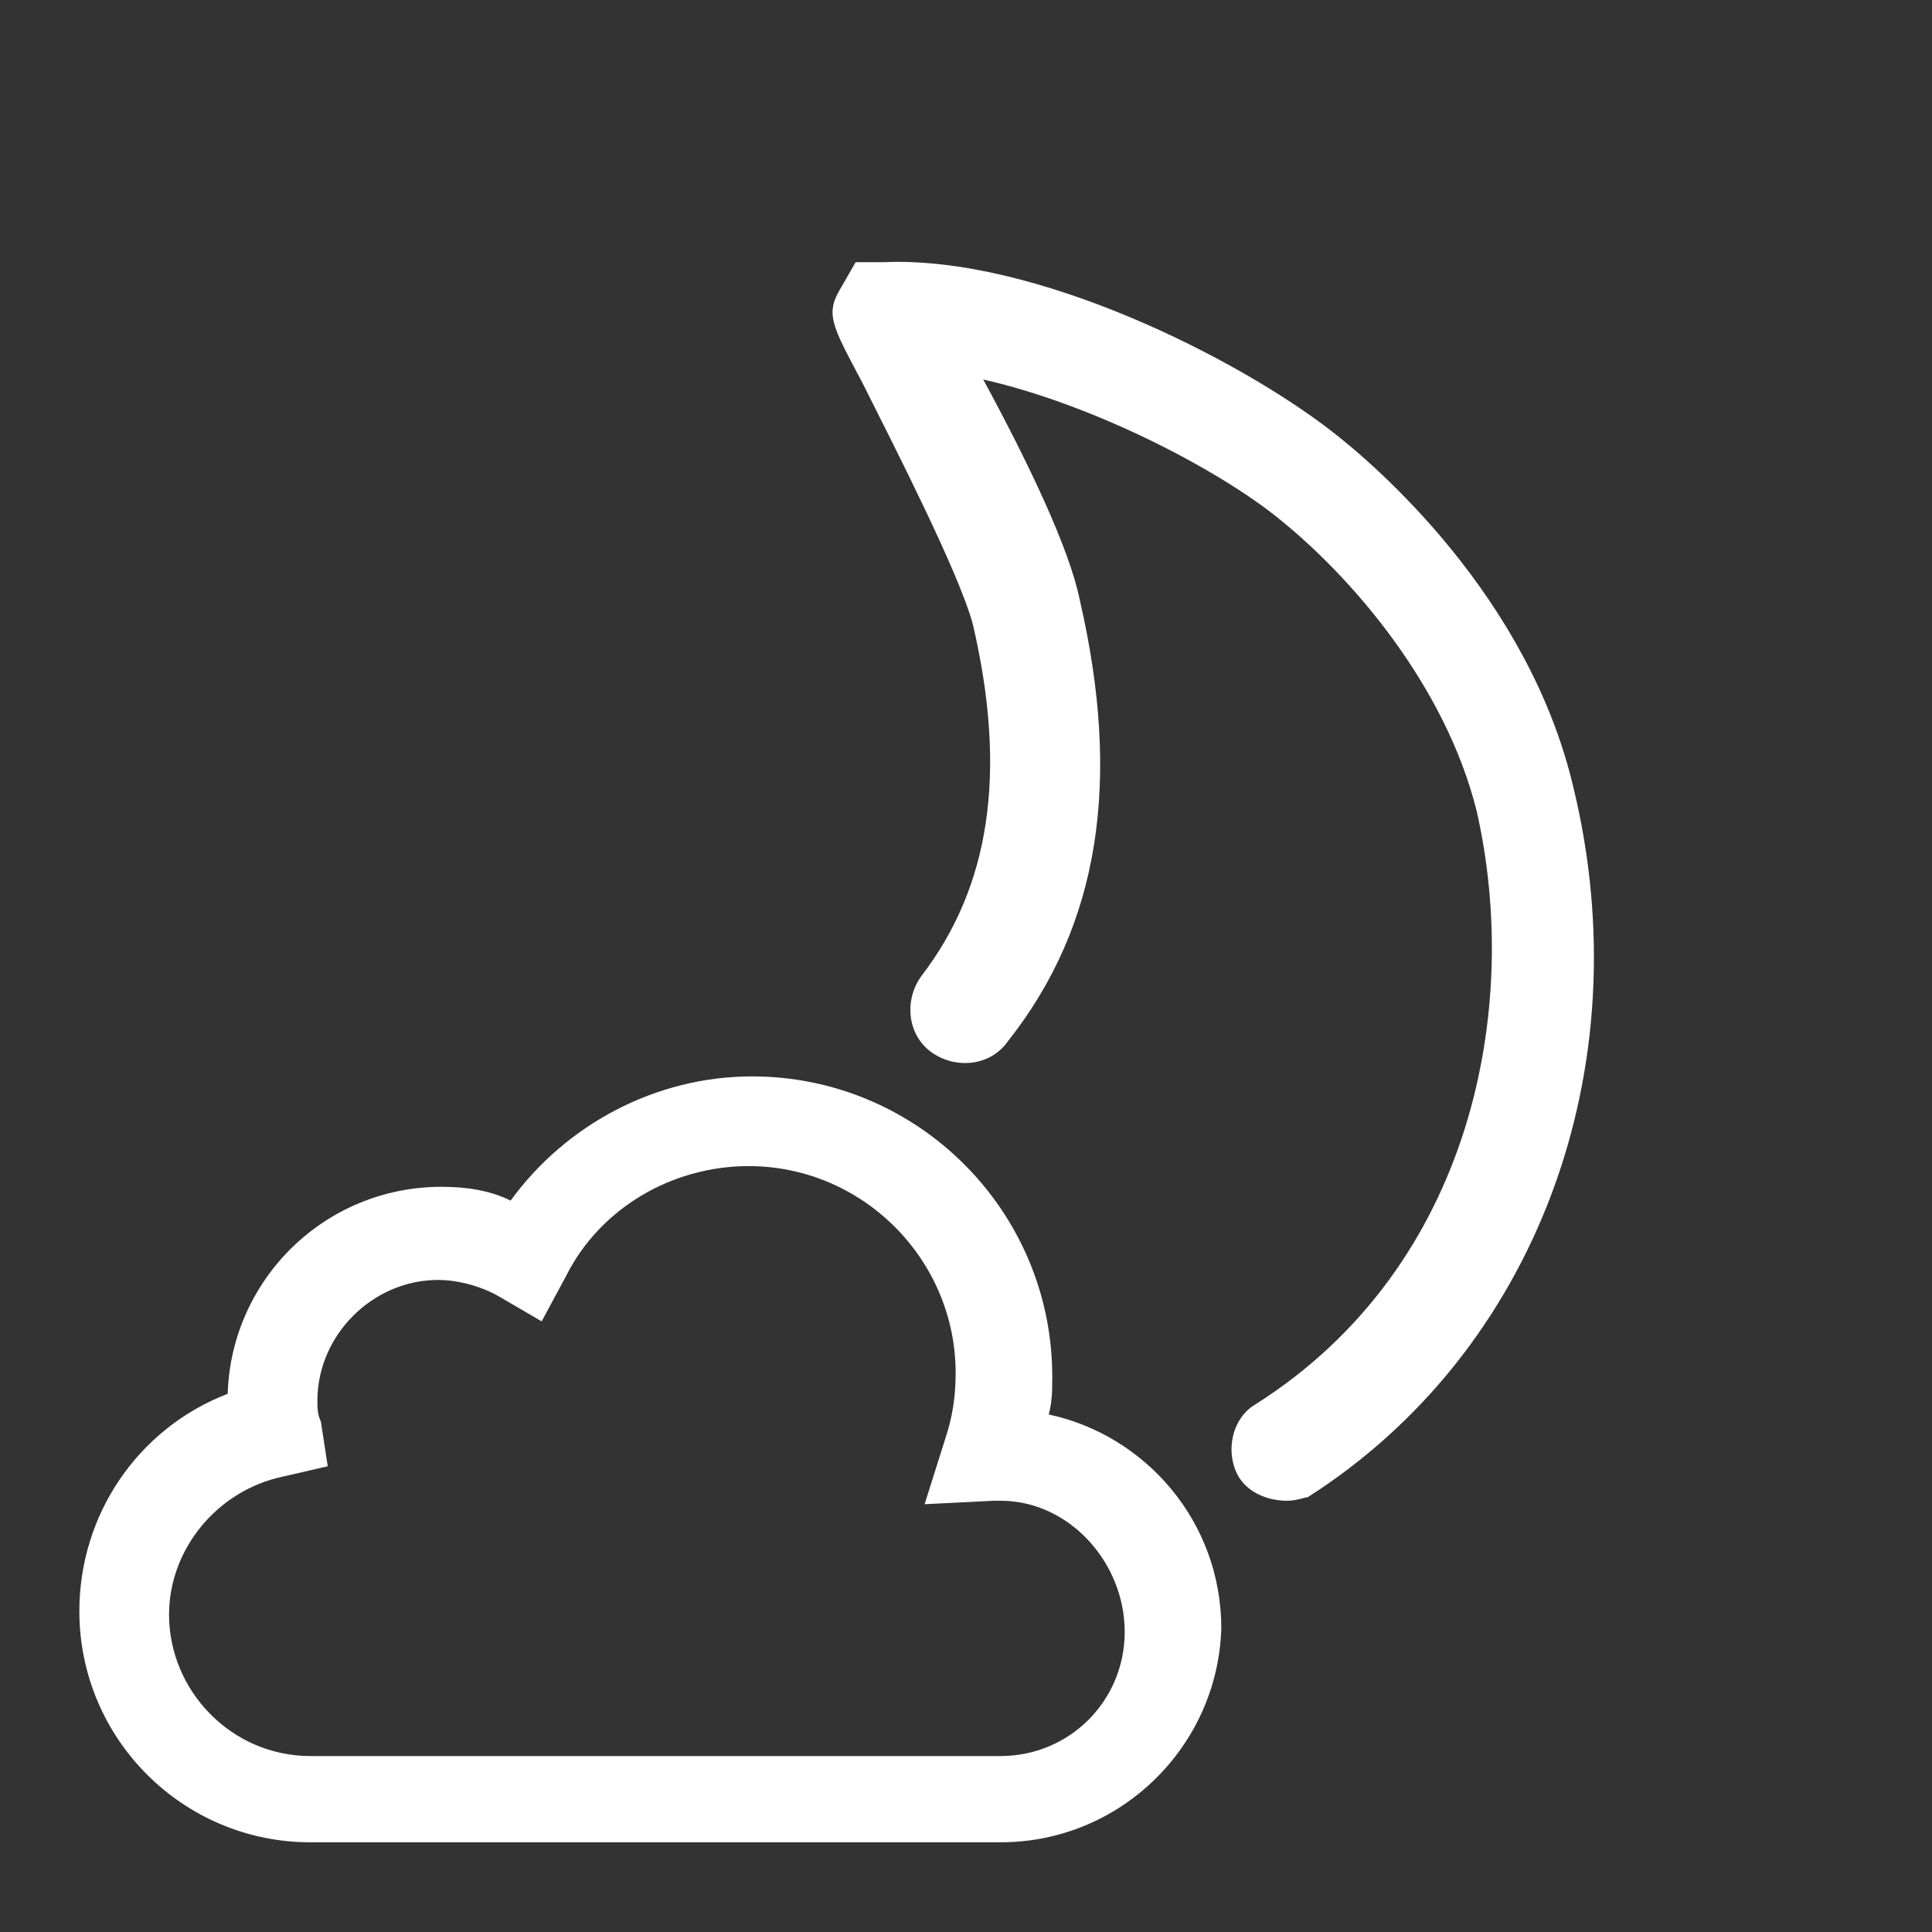
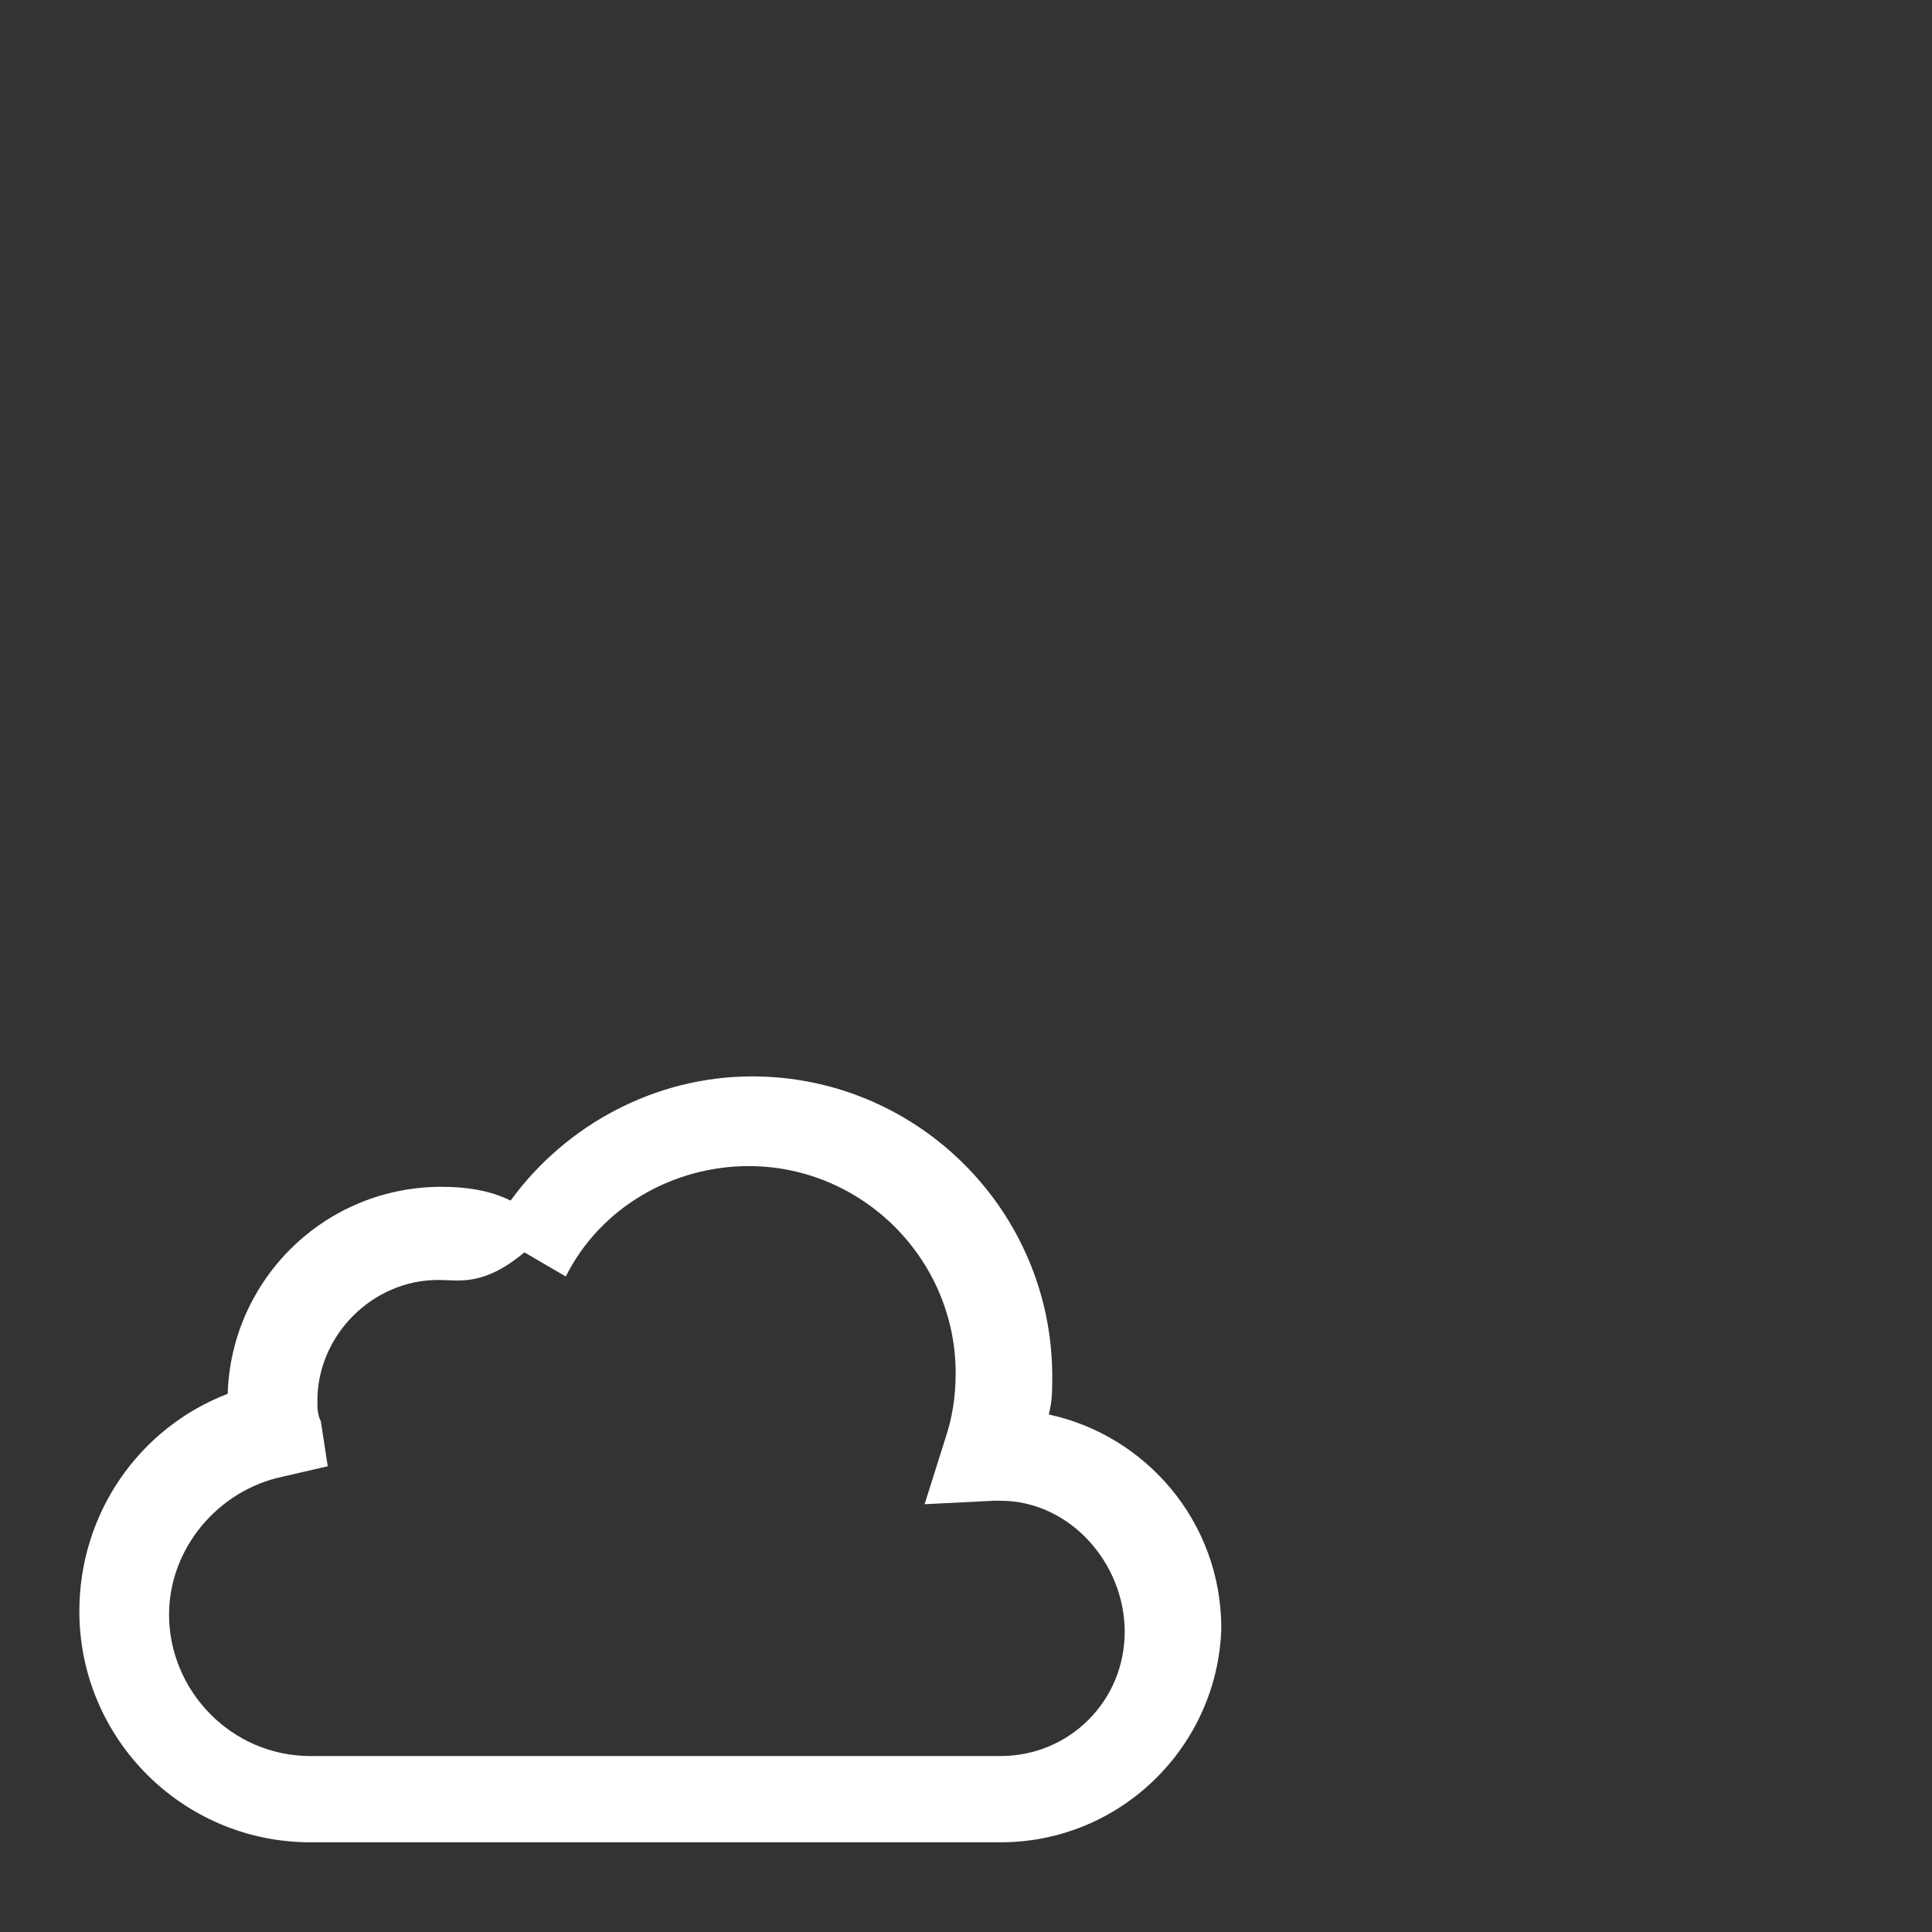
<svg xmlns="http://www.w3.org/2000/svg" version="1.1" id="Warstwa_1" x="0px" y="0px" viewBox="0 0 56 56" style="enable-background:new 0 0 56 56;" xml:space="preserve">
  <rect x="0" y="0" width="56" height="56" fill="#333333" stroke="none" />
  <style type="text/css">
	.st0{fill:#FFFFFF;}
</style>
  <g>
-     <path class="st0" d="M29,53.4H9c-3.7,0-6.7-3-6.7-6.7c0-2.8,1.7-5.3,4.3-6.3c0.1-3.3,2.8-6,6.2-6c0.7,0,1.4,0.1,2,0.4   c1.6-2.2,4.2-3.6,7-3.6c4.8,0,8.7,3.9,8.7,8.7c0,0.4,0,0.7-0.1,1.1c2.8,0.6,5,3.1,5,6.2C35.3,50.6,32.5,53.4,29,53.4 M12.7,37.1   c-1.9,0-3.5,1.6-3.5,3.5c0,0.2,0,0.4,0.1,0.6l0.2,1.3l-1.3,0.3c-1.9,0.4-3.3,2.1-3.3,4c0,2.2,1.8,4.1,4.1,4.1h20   c2,0,3.6-1.6,3.6-3.6S31,43.5,29,43.5c-0.1,0-0.1,0-0.2,0l-2,0.1l0.6-1.9c0.2-0.6,0.3-1.2,0.3-1.9c0-3.3-2.7-6-6-6   c-2.2,0-4.3,1.2-5.3,3.2l-0.7,1.3l-1.2-0.7C14,37.3,13.3,37.1,12.7,37.1" />
+     <path class="st0" d="M29,53.4H9c-3.7,0-6.7-3-6.7-6.7c0-2.8,1.7-5.3,4.3-6.3c0.1-3.3,2.8-6,6.2-6c0.7,0,1.4,0.1,2,0.4   c1.6-2.2,4.2-3.6,7-3.6c4.8,0,8.7,3.9,8.7,8.7c0,0.4,0,0.7-0.1,1.1c2.8,0.6,5,3.1,5,6.2C35.3,50.6,32.5,53.4,29,53.4 M12.7,37.1   c-1.9,0-3.5,1.6-3.5,3.5c0,0.2,0,0.4,0.1,0.6l0.2,1.3l-1.3,0.3c-1.9,0.4-3.3,2.1-3.3,4c0,2.2,1.8,4.1,4.1,4.1h20   c2,0,3.6-1.6,3.6-3.6S31,43.5,29,43.5c-0.1,0-0.1,0-0.2,0l-2,0.1l0.6-1.9c0.2-0.6,0.3-1.2,0.3-1.9c0-3.3-2.7-6-6-6   c-2.2,0-4.3,1.2-5.3,3.2l-1.2-0.7C14,37.3,13.3,37.1,12.7,37.1" />
  </g>
  <g>
-     <path class="st0" d="M37.3,43.5c-0.5,0-1.1-0.2-1.4-0.7c-0.4-0.7-0.2-1.7,0.5-2.1c6.3-4,7.7-11.5,6.4-17.2   c-0.9-3.6-3.6-6.8-5.9-8.6c-1.8-1.4-5.3-3.2-8.4-3.9c1.3,2.4,2.5,4.9,2.8,6.4c1.2,5.2,0.6,9.4-2.1,12.8c-0.5,0.7-1.5,0.8-2.2,0.3   c-0.7-0.5-0.8-1.5-0.3-2.2c2-2.6,2.5-5.9,1.5-10.2c-0.4-1.5-2.3-5.2-3.2-7c-0.9-1.7-1.1-2-0.6-2.8l0.4-0.7l0.8,0   c4.4-0.2,10.3,2.8,13,4.9c1.3,1,5.7,4.8,7,10.3c2,8.2-1.1,16.4-7.7,20.6C37.8,43.4,37.6,43.5,37.3,43.5z" />
-   </g>
+     </g>
</svg>